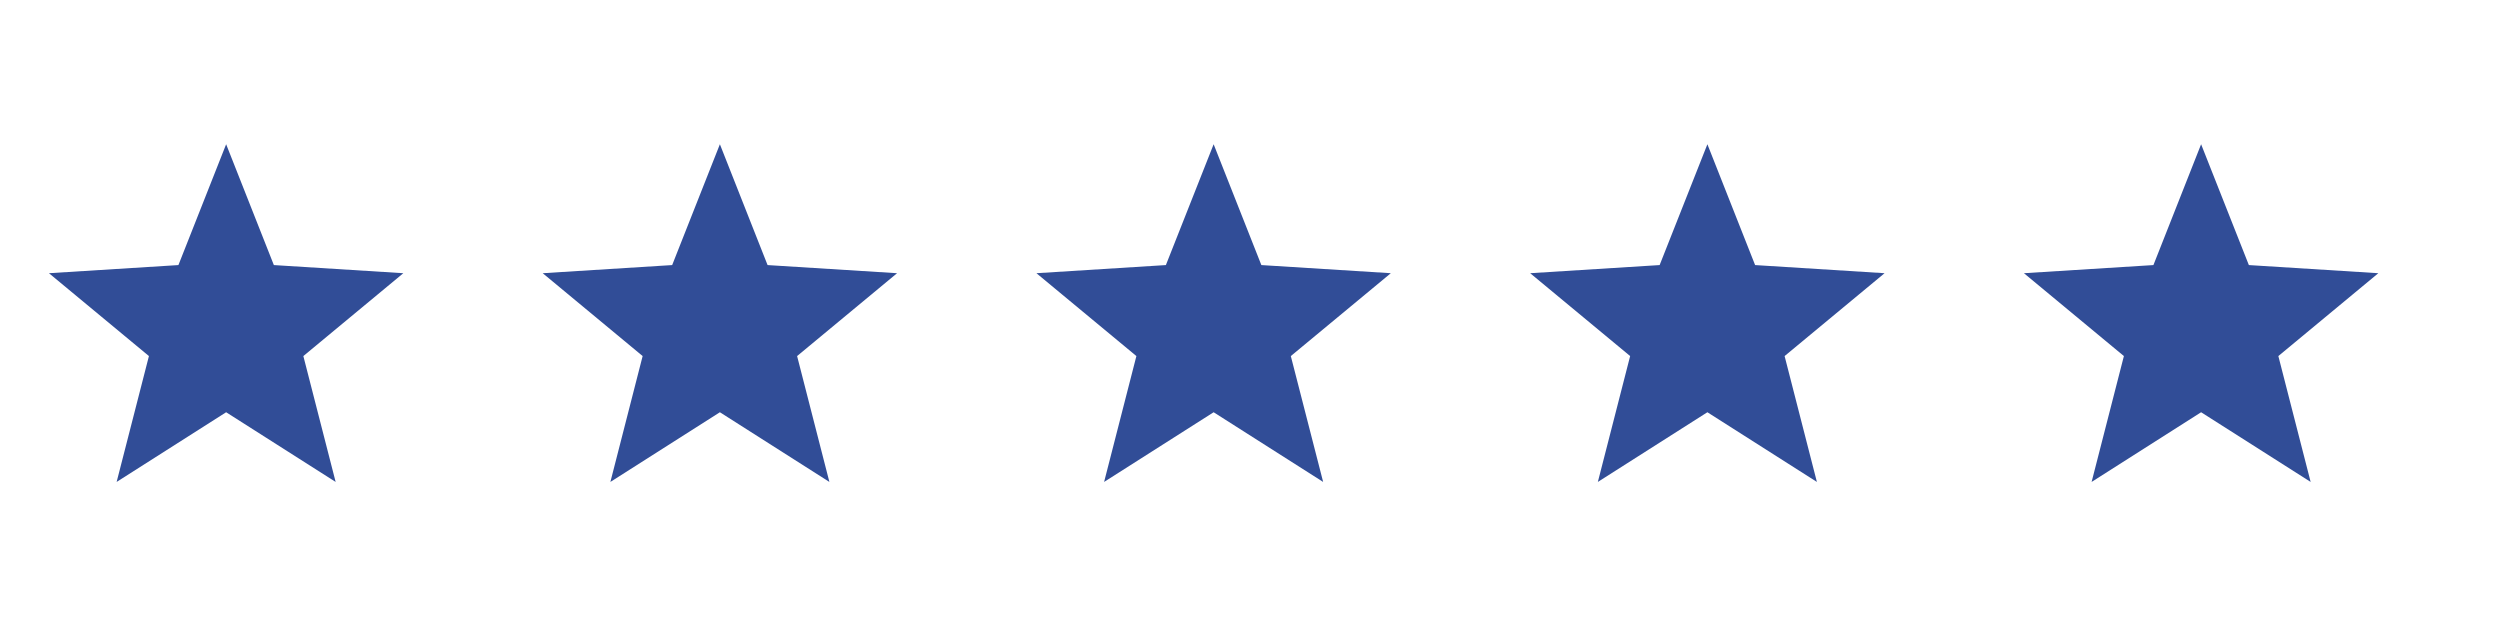
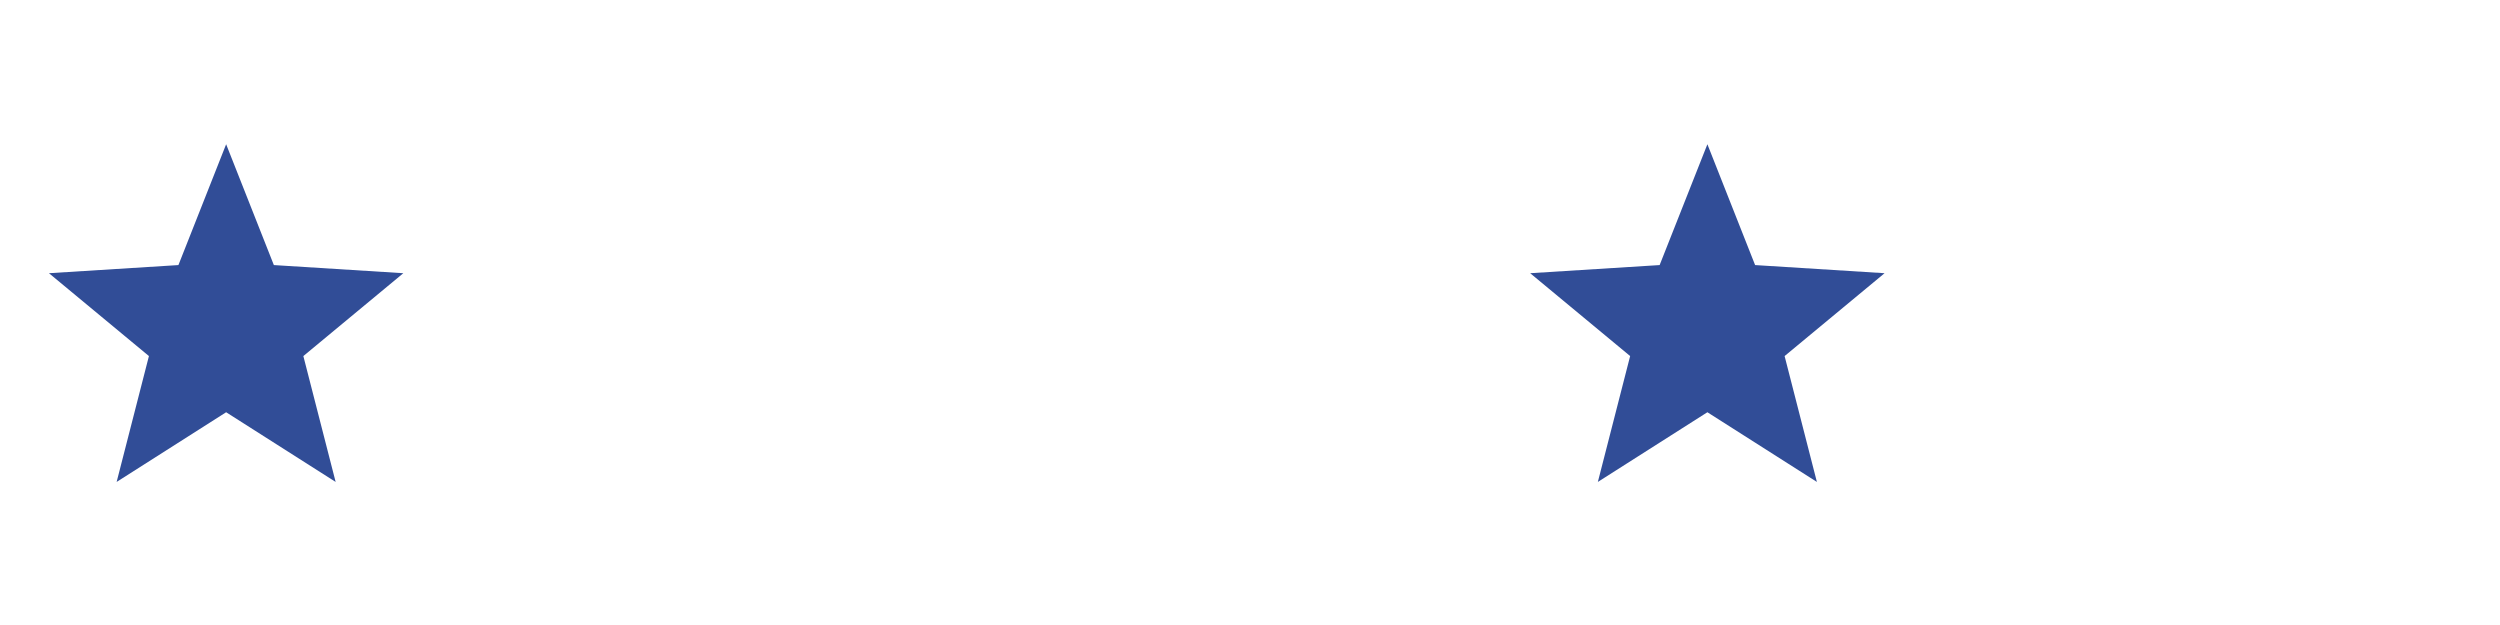
<svg xmlns="http://www.w3.org/2000/svg" width="300" zoomAndPan="magnify" viewBox="0 0 300 75" height="75" preserveAspectRatio="xMidYMid meet" version="1.0">
  <defs>
    <clipPath id="clip-0">
      <path d="M 5.875 17.309 L 48.664 17.309 L 48.664 57.809 L 5.875 57.809 Z M 5.875 17.309 " clip-rule="nonzero" />
    </clipPath>
    <clipPath id="clip-1">
-       <path d="M 65 17.309 L 108 17.309 L 108 57.809 L 65 57.809 Z M 65 17.309 " clip-rule="nonzero" />
-     </clipPath>
+       </clipPath>
    <clipPath id="clip-2">
      <path d="M 124.309 17.309 L 167 17.309 L 167 57.809 L 124.309 57.809 Z M 124.309 17.309 " clip-rule="nonzero" />
    </clipPath>
    <clipPath id="clip-3">
      <path d="M 183.141 17.309 L 226.695 17.309 L 226.695 57.809 L 183.141 57.809 Z M 183.141 17.309 " clip-rule="nonzero" />
    </clipPath>
    <clipPath id="clip-4">
-       <path d="M 242.738 17.309 L 285.398 17.309 L 285.398 57.809 L 242.738 57.809 Z M 242.738 17.309 " clip-rule="nonzero" />
+       <path d="M 242.738 17.309 L 285.398 17.309 L 285.398 57.809 Z M 242.738 17.309 " clip-rule="nonzero" />
    </clipPath>
  </defs>
  <g clip-path="url(#clip-0)">
    <path fill="rgb(19.22%, 30.199%, 59.219%)" d="M 27.137 17.309 L 32.863 31.809 L 48.398 32.785 L 36.402 42.727 L 40.277 57.832 L 27.137 49.469 L 13.996 57.832 L 17.871 42.727 L 5.875 32.785 L 21.41 31.809 L 27.137 17.309 " fill-opacity="1" fill-rule="nonzero" />
  </g>
  <g clip-path="url(#clip-1)">
    <path fill="rgb(19.22%, 30.199%, 59.219%)" d="M 86.387 17.309 L 92.109 31.809 L 107.648 32.785 L 95.652 42.727 L 99.527 57.832 L 86.387 49.469 L 73.246 57.832 L 77.117 42.727 L 65.125 32.785 L 80.66 31.809 L 86.387 17.309 " fill-opacity="1" fill-rule="nonzero" />
  </g>
  <g clip-path="url(#clip-2)">
-     <path fill="rgb(19.22%, 30.199%, 59.219%)" d="M 145.637 17.309 L 151.363 31.809 L 166.898 32.785 L 154.898 42.727 L 158.777 57.832 L 145.637 49.469 L 132.492 57.832 L 136.367 42.727 L 124.371 32.785 L 139.906 31.809 L 145.637 17.309 " fill-opacity="1" fill-rule="nonzero" />
-   </g>
+     </g>
  <g clip-path="url(#clip-3)">
    <path fill="rgb(19.22%, 30.199%, 59.219%)" d="M 204.887 17.309 L 210.613 31.809 L 226.148 32.785 L 214.152 42.727 L 218.027 57.832 L 204.887 49.469 L 191.742 57.832 L 195.617 42.727 L 183.621 32.785 L 199.156 31.809 L 204.887 17.309 " fill-opacity="1" fill-rule="nonzero" />
  </g>
  <g clip-path="url(#clip-4)">
-     <path fill="rgb(19.22%, 30.199%, 59.219%)" d="M 264.133 17.309 L 269.863 31.809 L 285.398 32.785 L 273.402 42.727 L 277.277 57.832 L 264.133 49.469 L 250.992 57.832 L 254.867 42.727 L 242.871 32.785 L 258.41 31.809 L 264.133 17.309 " fill-opacity="1" fill-rule="nonzero" />
-   </g>
+     </g>
</svg>